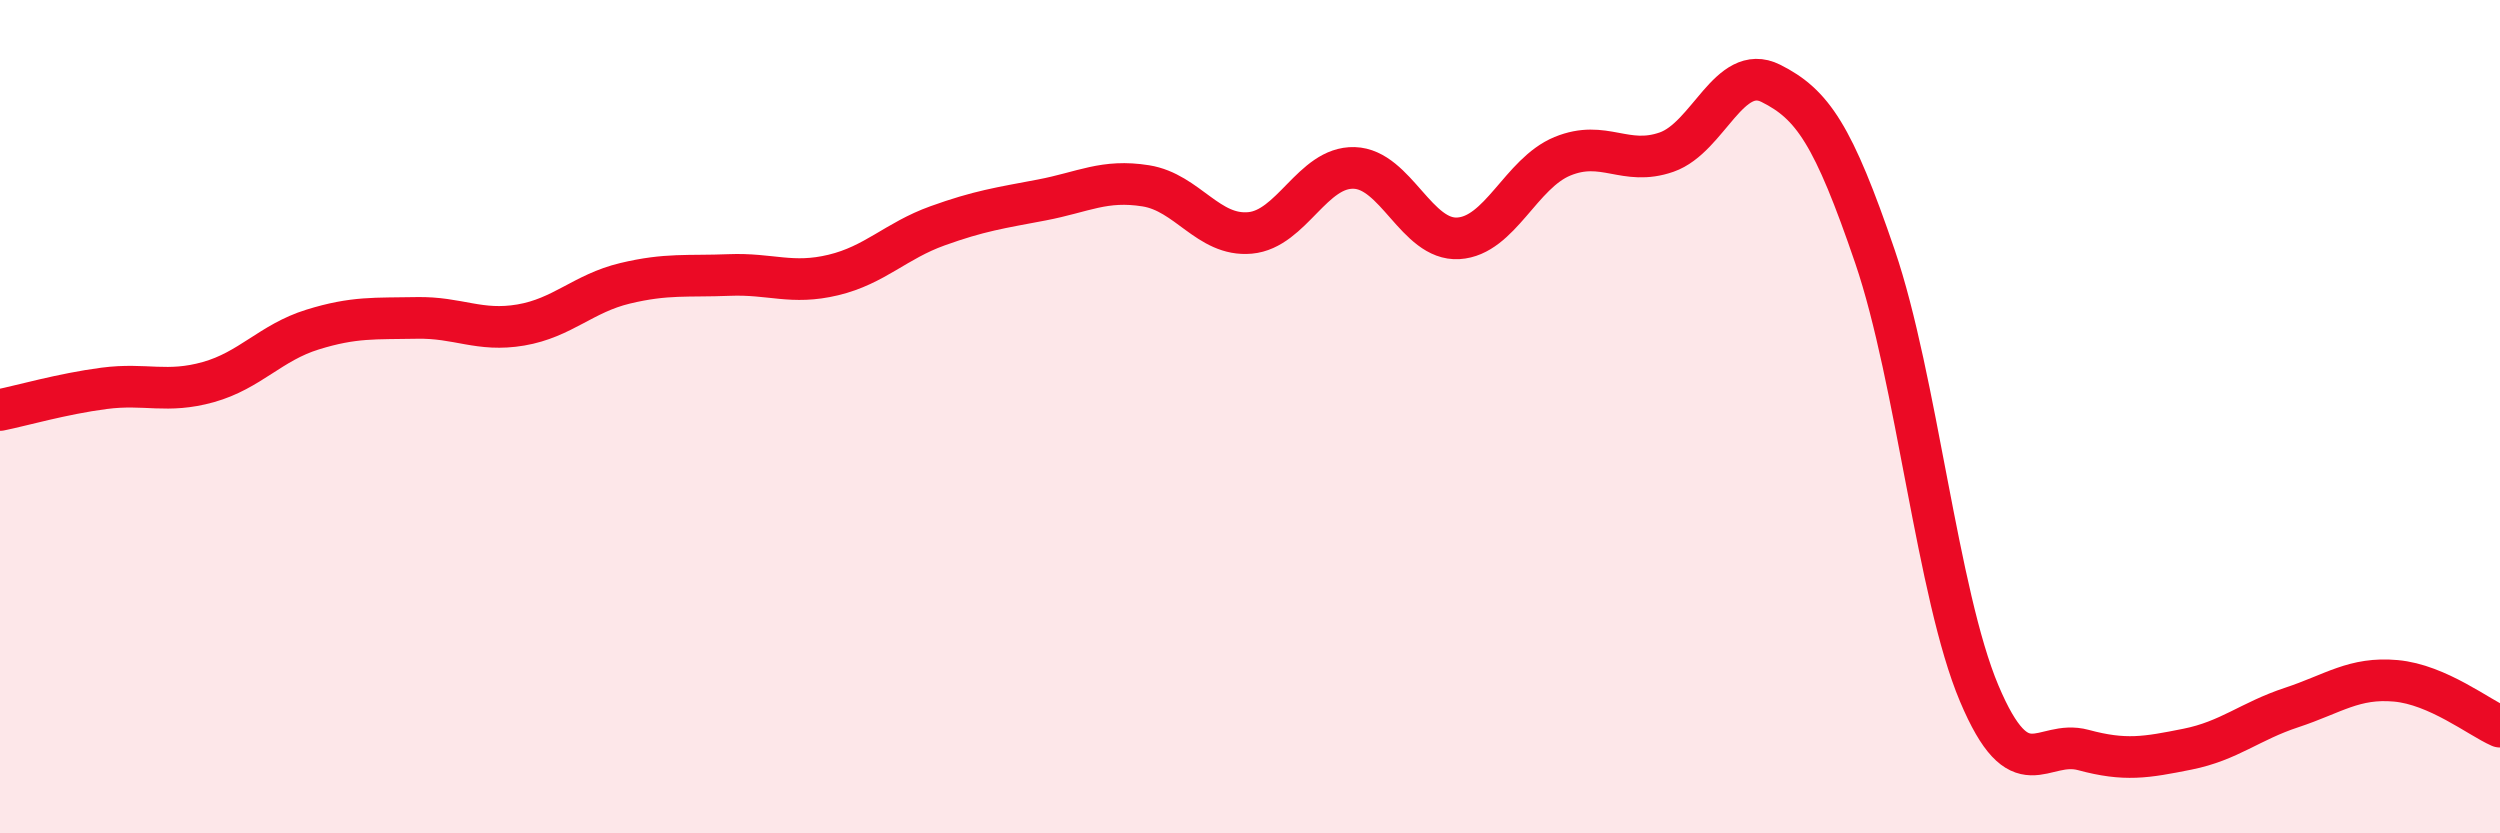
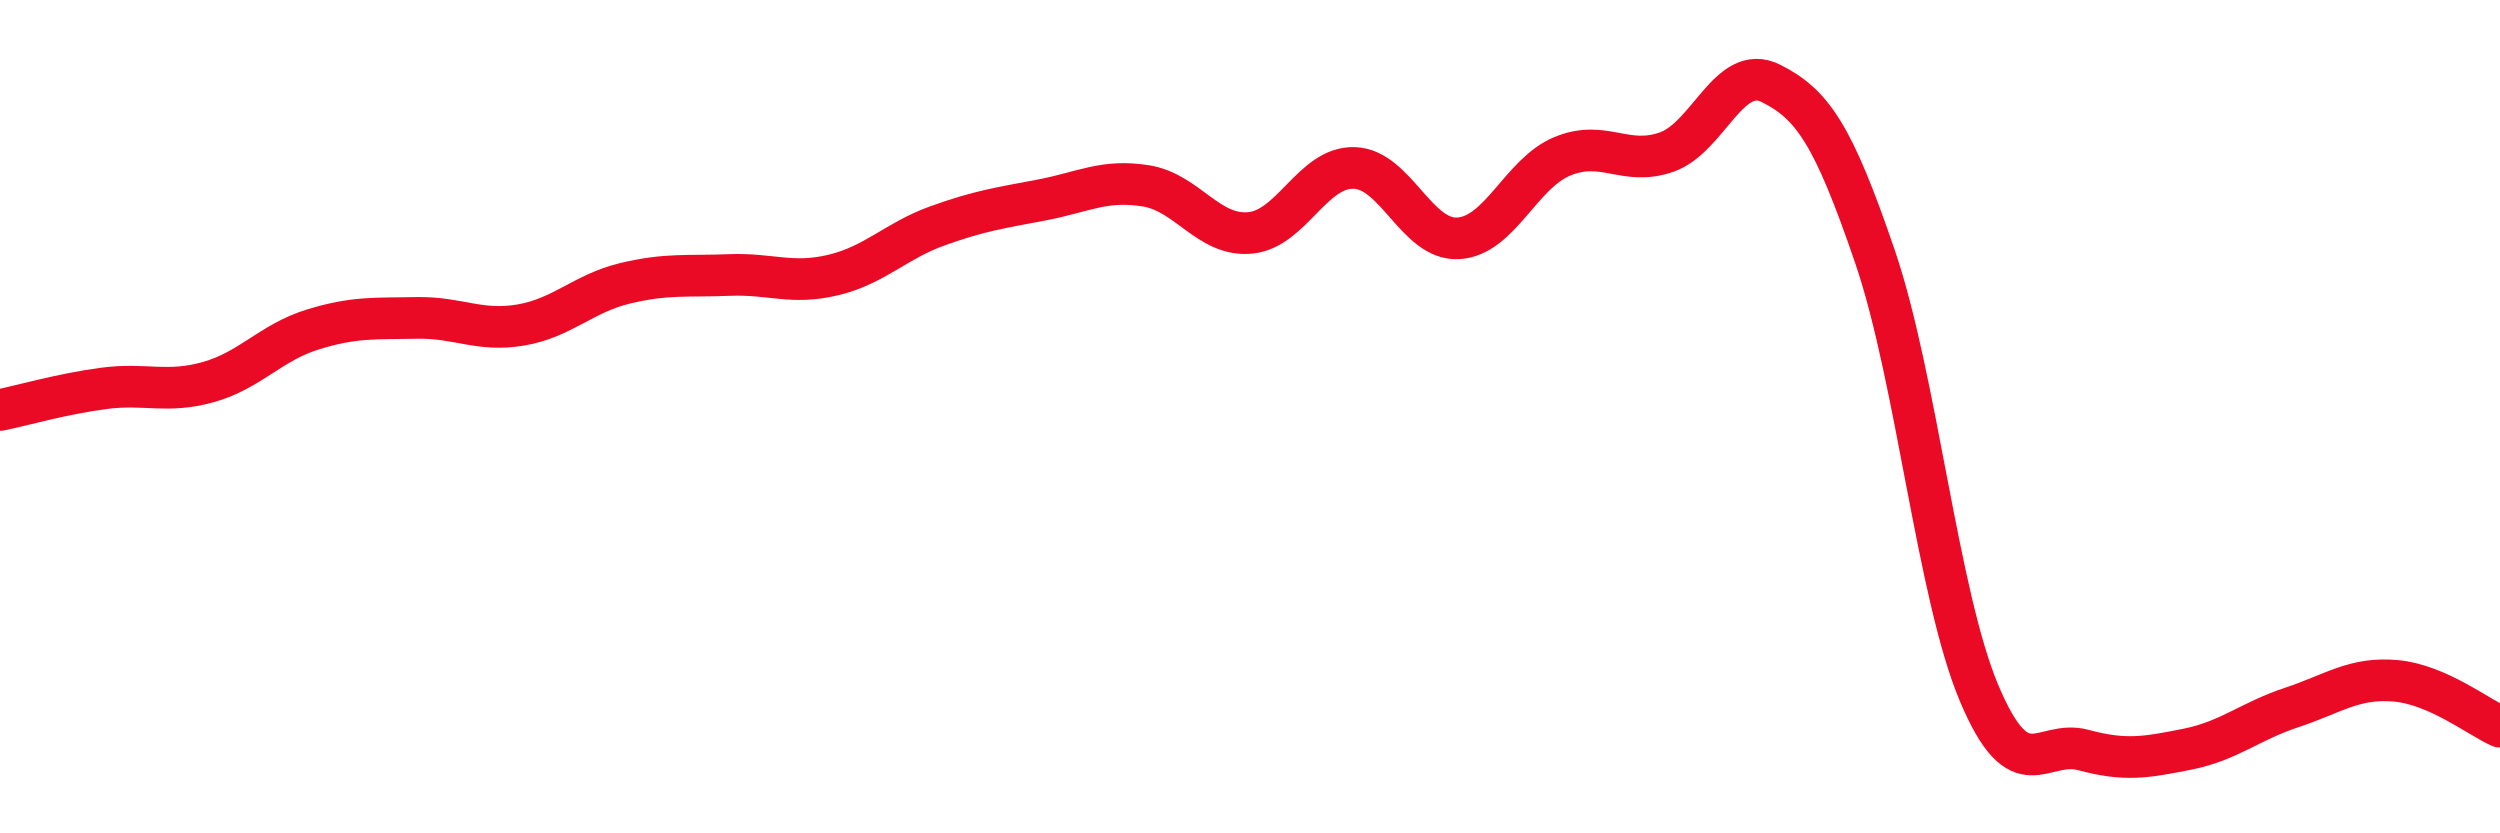
<svg xmlns="http://www.w3.org/2000/svg" width="60" height="20" viewBox="0 0 60 20">
-   <path d="M 0,9.84 C 0.5,9.74 1.5,9.45 2.5,9.32 C 3.5,9.19 4,9.45 5,9.17 C 6,8.89 6.5,8.22 7.5,7.91 C 8.5,7.6 9,7.65 10,7.63 C 11,7.61 11.5,7.97 12.5,7.8 C 13.5,7.63 14,7.04 15,6.8 C 16,6.56 16.5,6.64 17.5,6.6 C 18.5,6.56 19,6.84 20,6.6 C 21,6.36 21.5,5.78 22.5,5.42 C 23.5,5.06 24,4.99 25,4.8 C 26,4.61 26.5,4.3 27.5,4.46 C 28.5,4.62 29,5.68 30,5.59 C 31,5.5 31.5,4 32.5,4.03 C 33.5,4.06 34,5.78 35,5.72 C 36,5.66 36.5,4.16 37.5,3.75 C 38.5,3.34 39,4 40,3.65 C 41,3.3 41.5,1.5 42.5,2 C 43.5,2.5 44,3.23 45,6.16 C 46,9.09 46.5,14.27 47.5,16.64 C 48.5,19.01 49,17.73 50,18 C 51,18.27 51.5,18.18 52.5,17.98 C 53.5,17.78 54,17.31 55,16.98 C 56,16.65 56.5,16.25 57.5,16.34 C 58.5,16.43 59.5,17.22 60,17.44L60 20L0 20Z" fill="#EB0A25" opacity="0.1" stroke-linecap="round" stroke-linejoin="round" />
  <path d="M 0,9.84 C 0.5,9.74 1.5,9.45 2.5,9.32 C 3.5,9.19 4,9.45 5,9.17 C 6,8.89 6.5,8.22 7.5,7.91 C 8.5,7.6 9,7.65 10,7.63 C 11,7.61 11.5,7.97 12.5,7.8 C 13.5,7.63 14,7.04 15,6.8 C 16,6.56 16.5,6.64 17.5,6.6 C 18.5,6.56 19,6.84 20,6.6 C 21,6.36 21.5,5.78 22.5,5.42 C 23.5,5.06 24,4.99 25,4.8 C 26,4.61 26.5,4.3 27.5,4.46 C 28.5,4.62 29,5.68 30,5.59 C 31,5.5 31.5,4 32.5,4.03 C 33.5,4.06 34,5.78 35,5.72 C 36,5.66 36.5,4.16 37.5,3.75 C 38.5,3.34 39,4 40,3.65 C 41,3.3 41.5,1.5 42.5,2 C 43.5,2.5 44,3.23 45,6.16 C 46,9.09 46.5,14.27 47.5,16.64 C 48.5,19.01 49,17.73 50,18 C 51,18.27 51.5,18.18 52.5,17.98 C 53.5,17.78 54,17.31 55,16.98 C 56,16.65 56.5,16.25 57.5,16.34 C 58.5,16.43 59.5,17.22 60,17.44" stroke="#EB0A25" stroke-width="1" fill="none" stroke-linecap="round" stroke-linejoin="round" />
</svg>